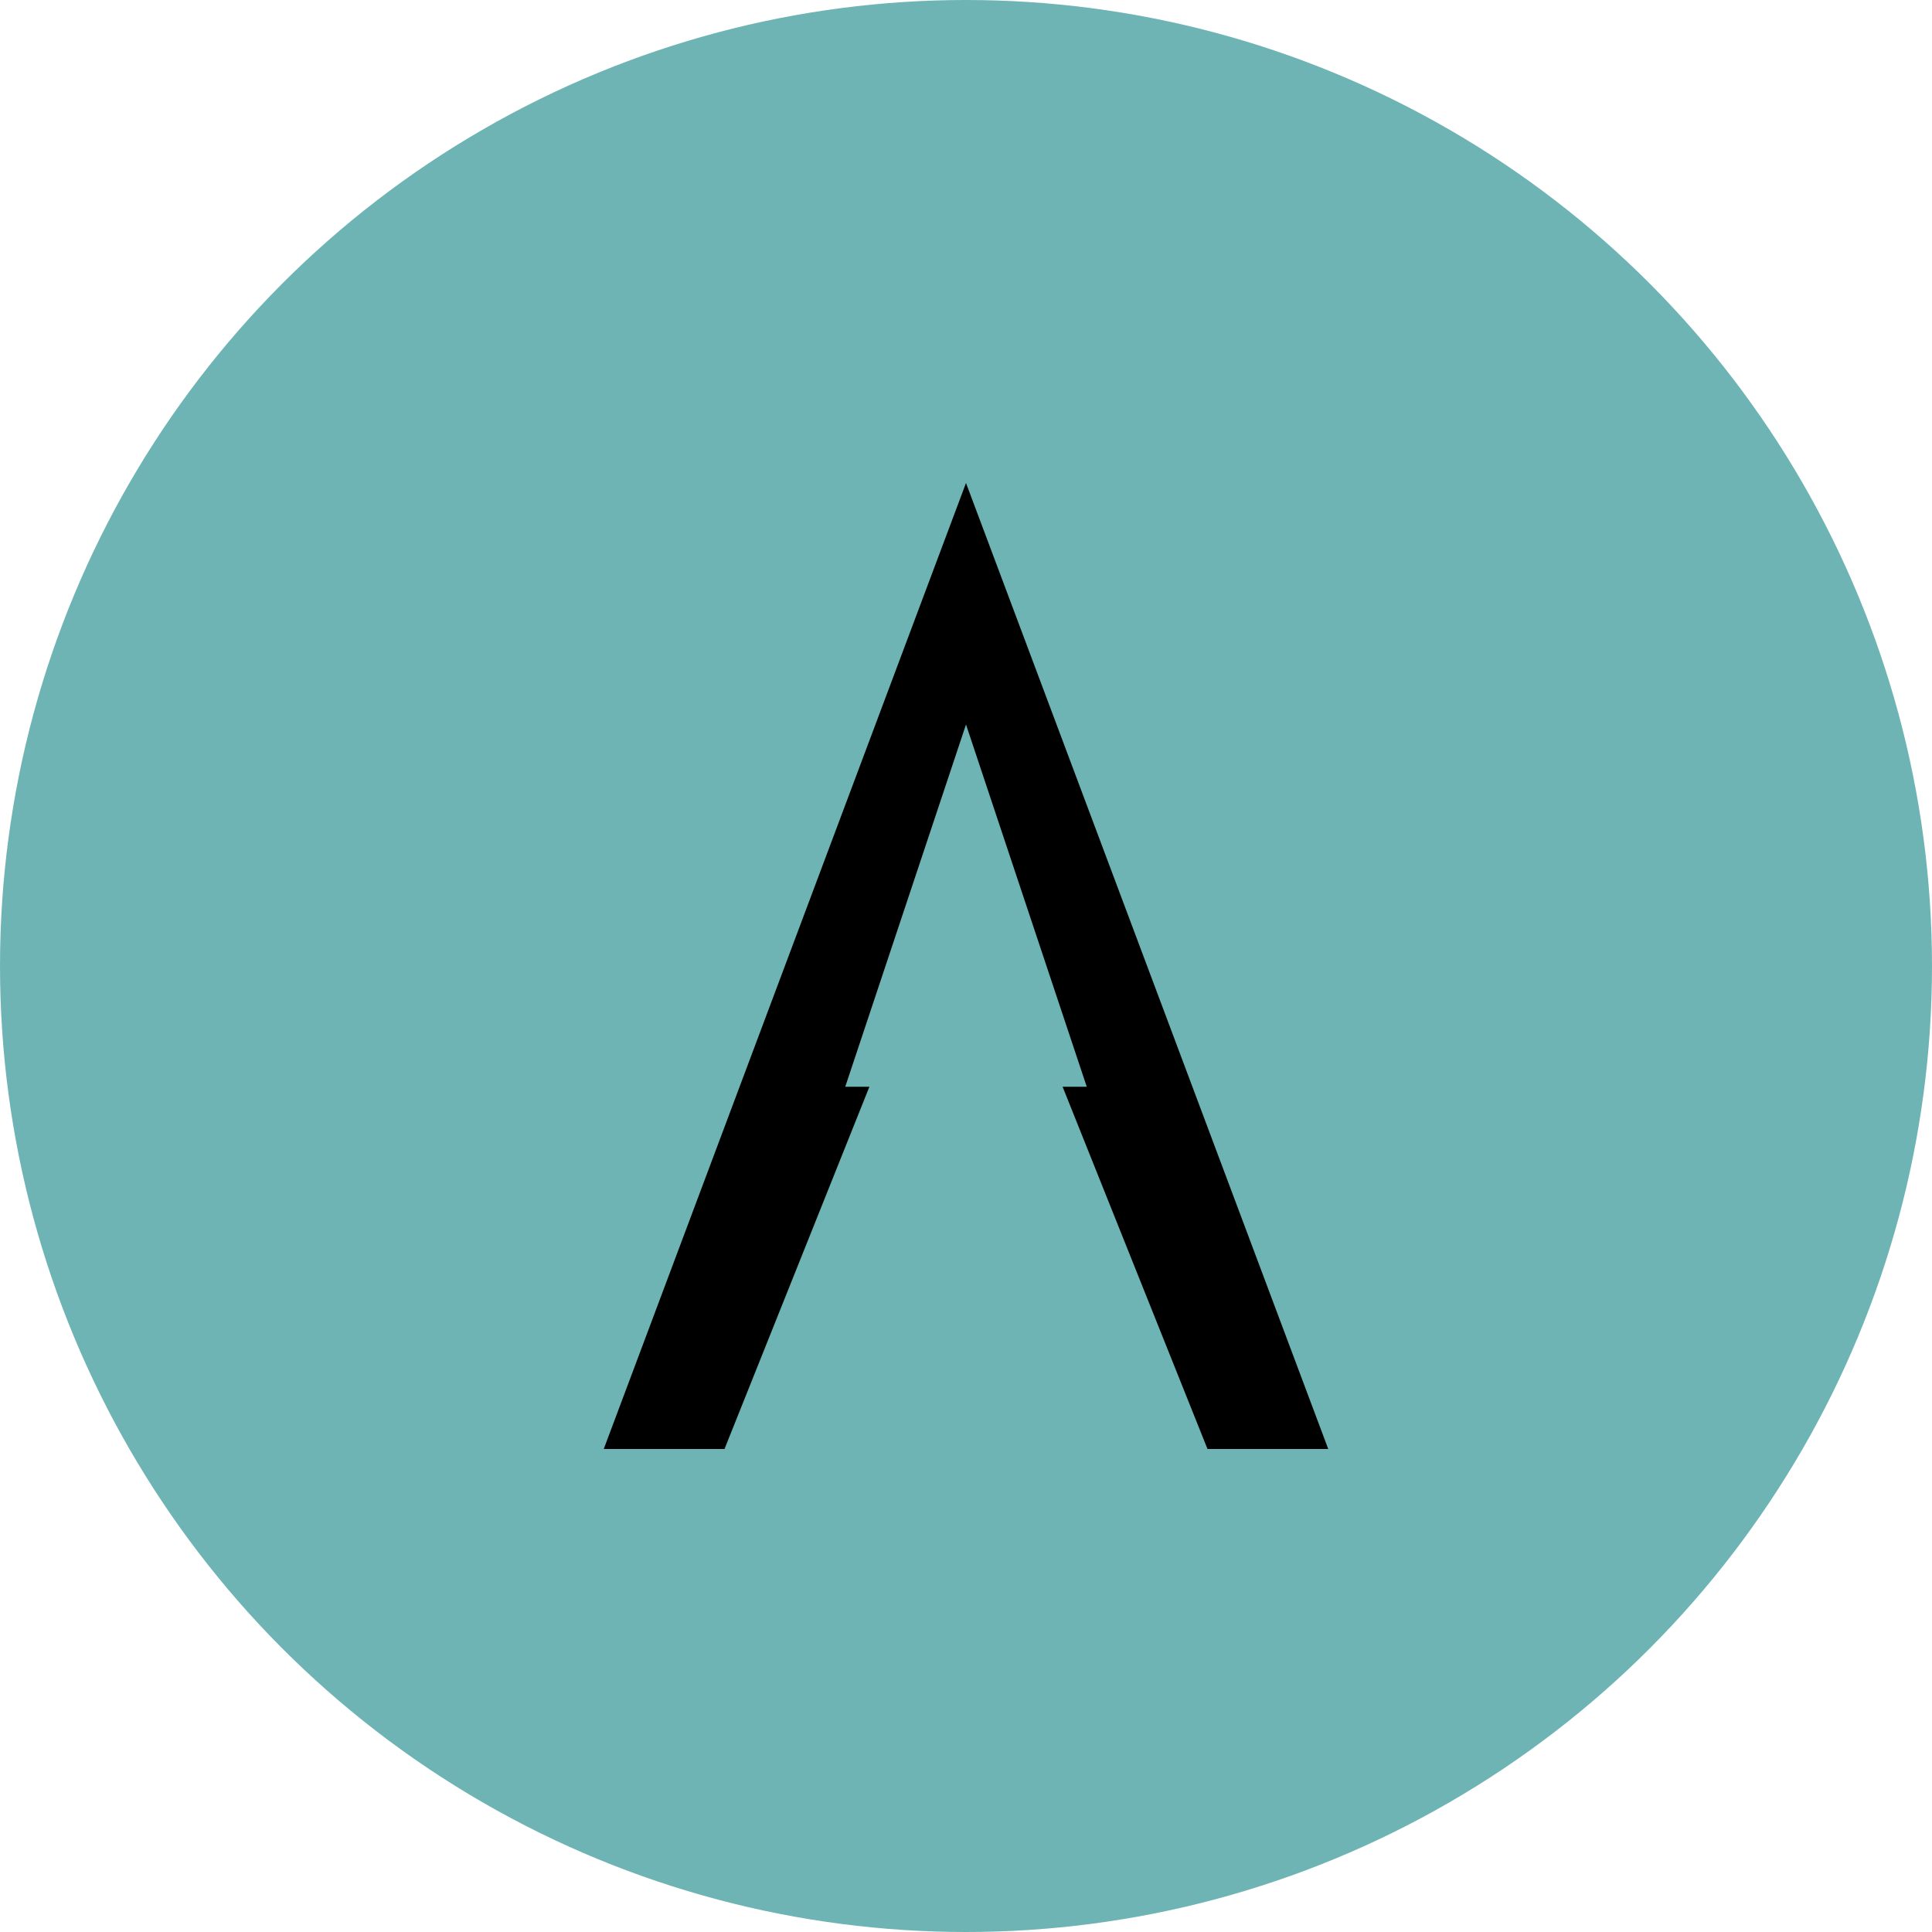
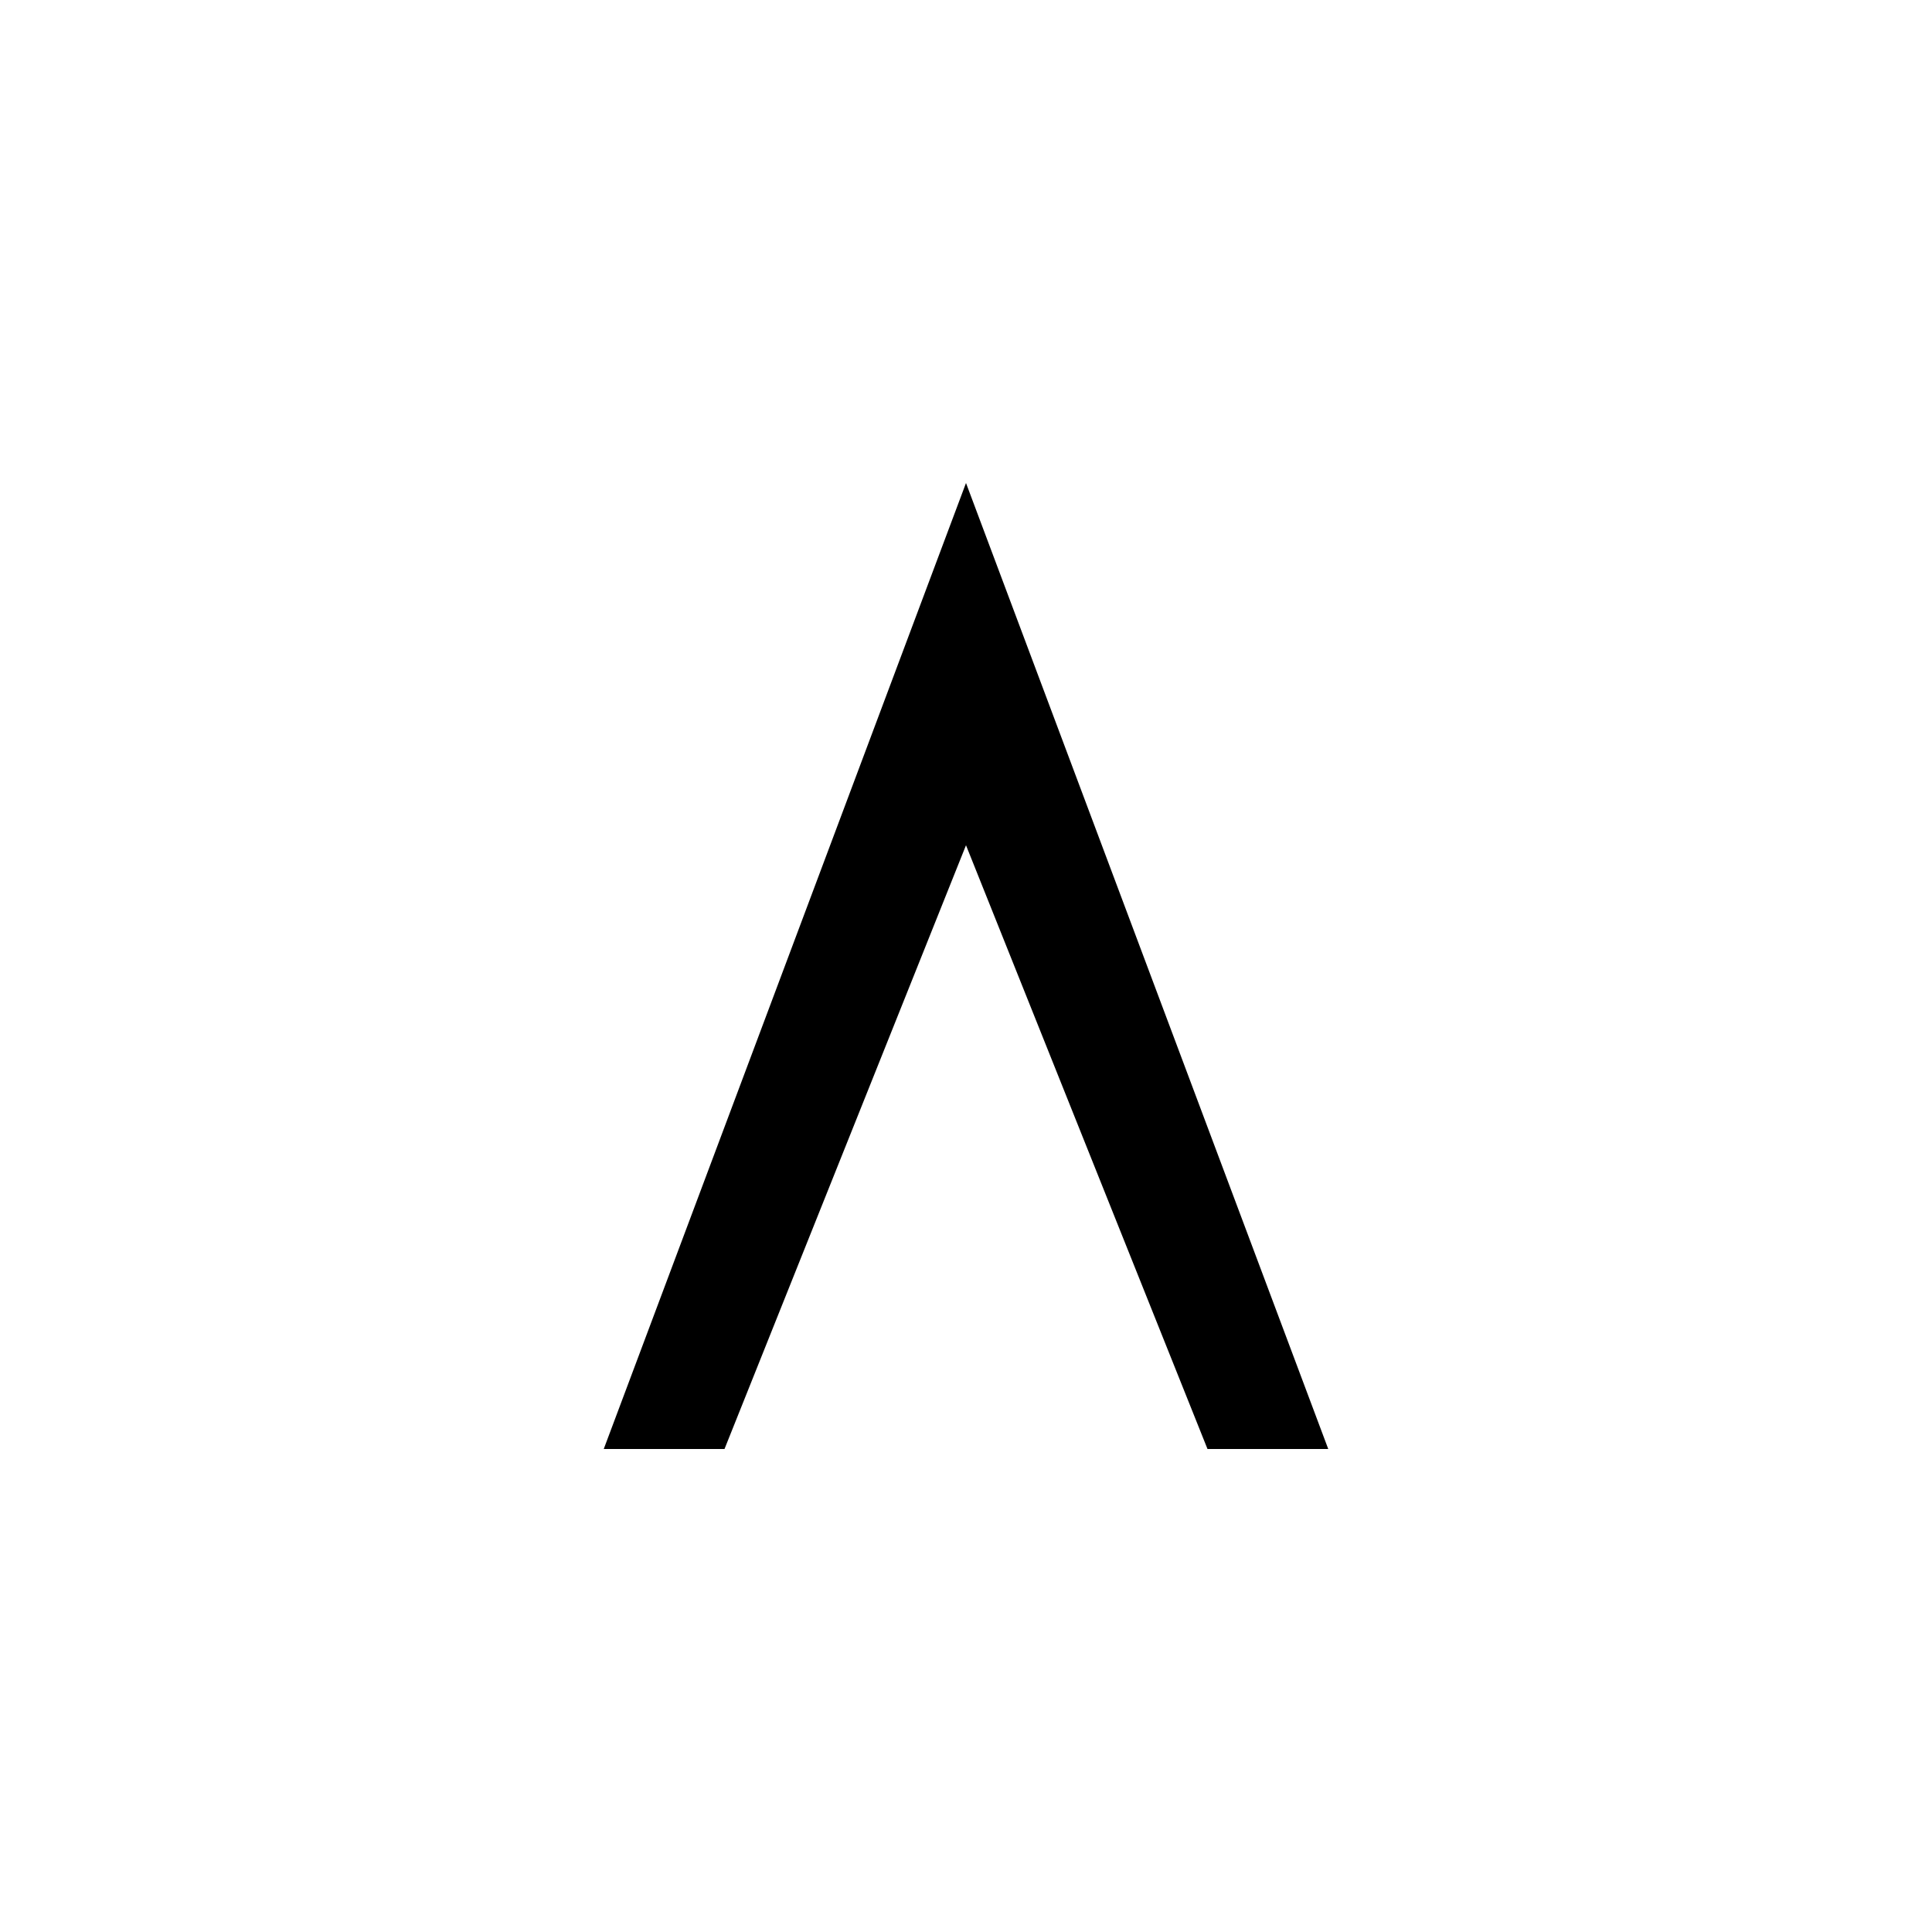
<svg xmlns="http://www.w3.org/2000/svg" width="32" height="32" viewBox="0 0 32 32">
-   <circle cx="16" cy="16" r="16" fill="#6eb4b4" />
-   <path d="M16 8 L22 24 L20 24 L16 14 L12 24 L10 24 L16 8 Z" fill="#000" />
-   <path d="M14 18 L18 18 L16 12 Z" fill="#6eb4b4" />
+   <path d="M16 8 L22 24 L20 24 L16 14 L12 24 L10 24 L16 8 " fill="#000" />
</svg>